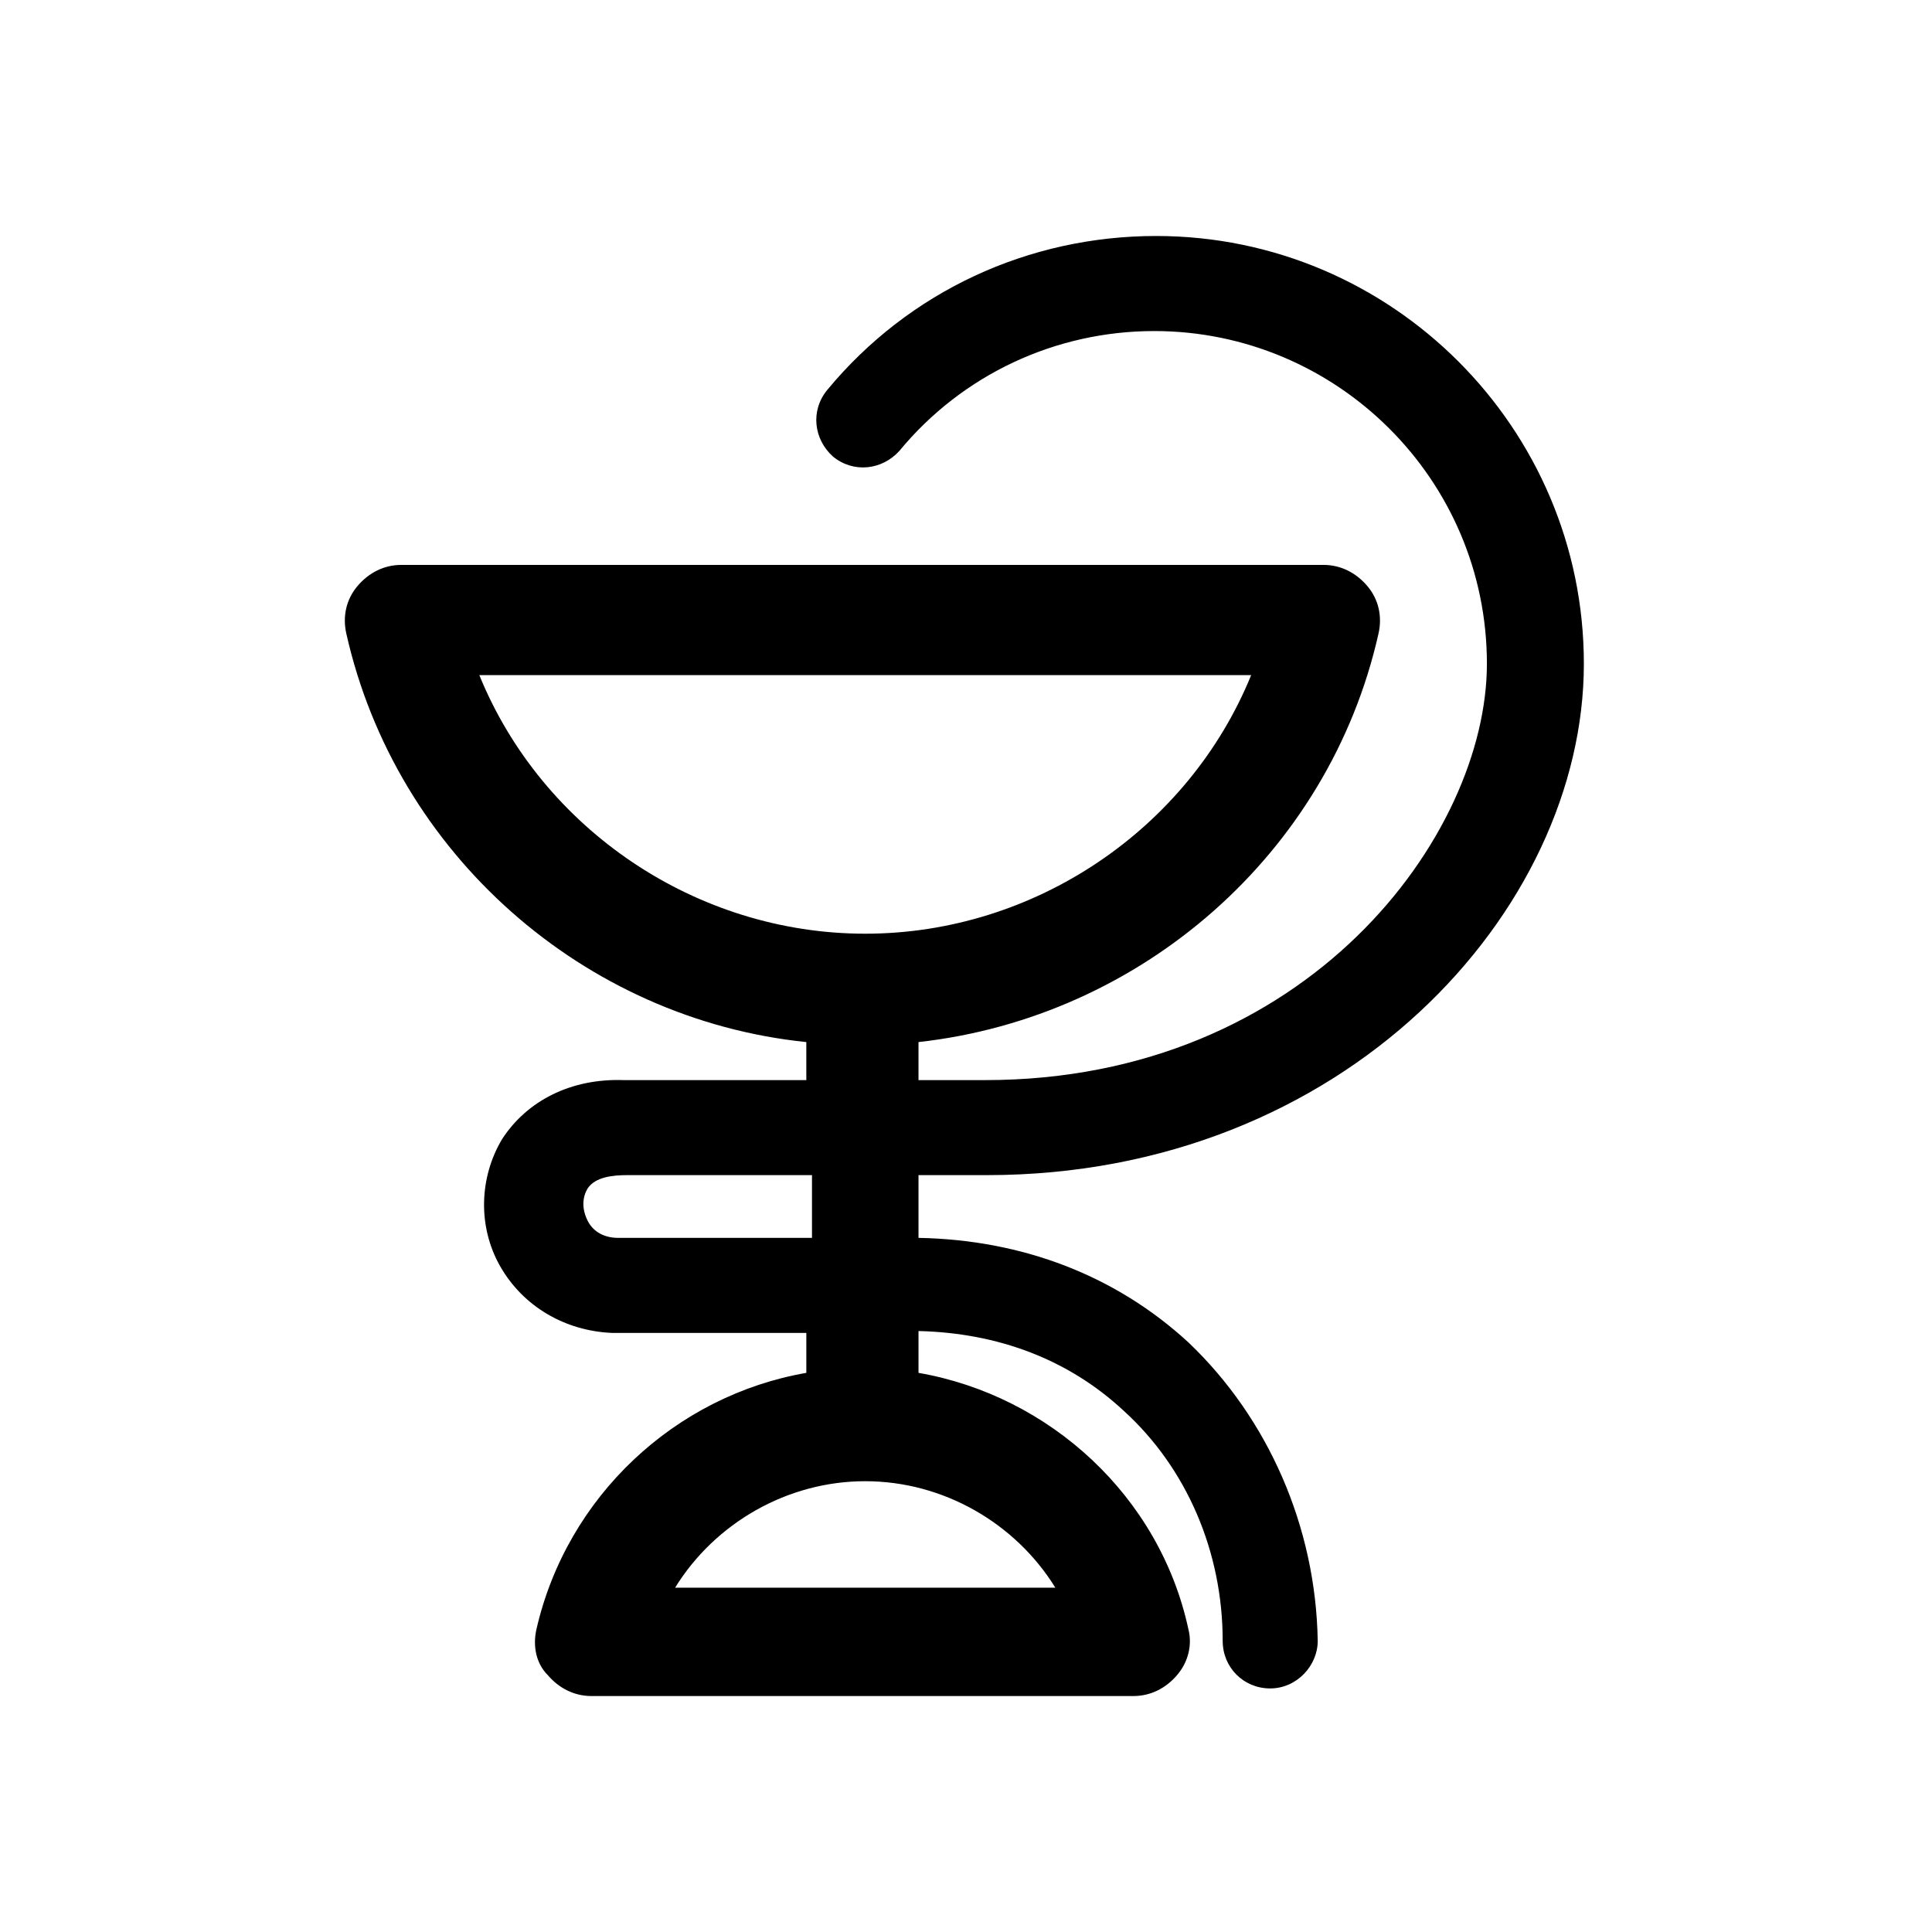
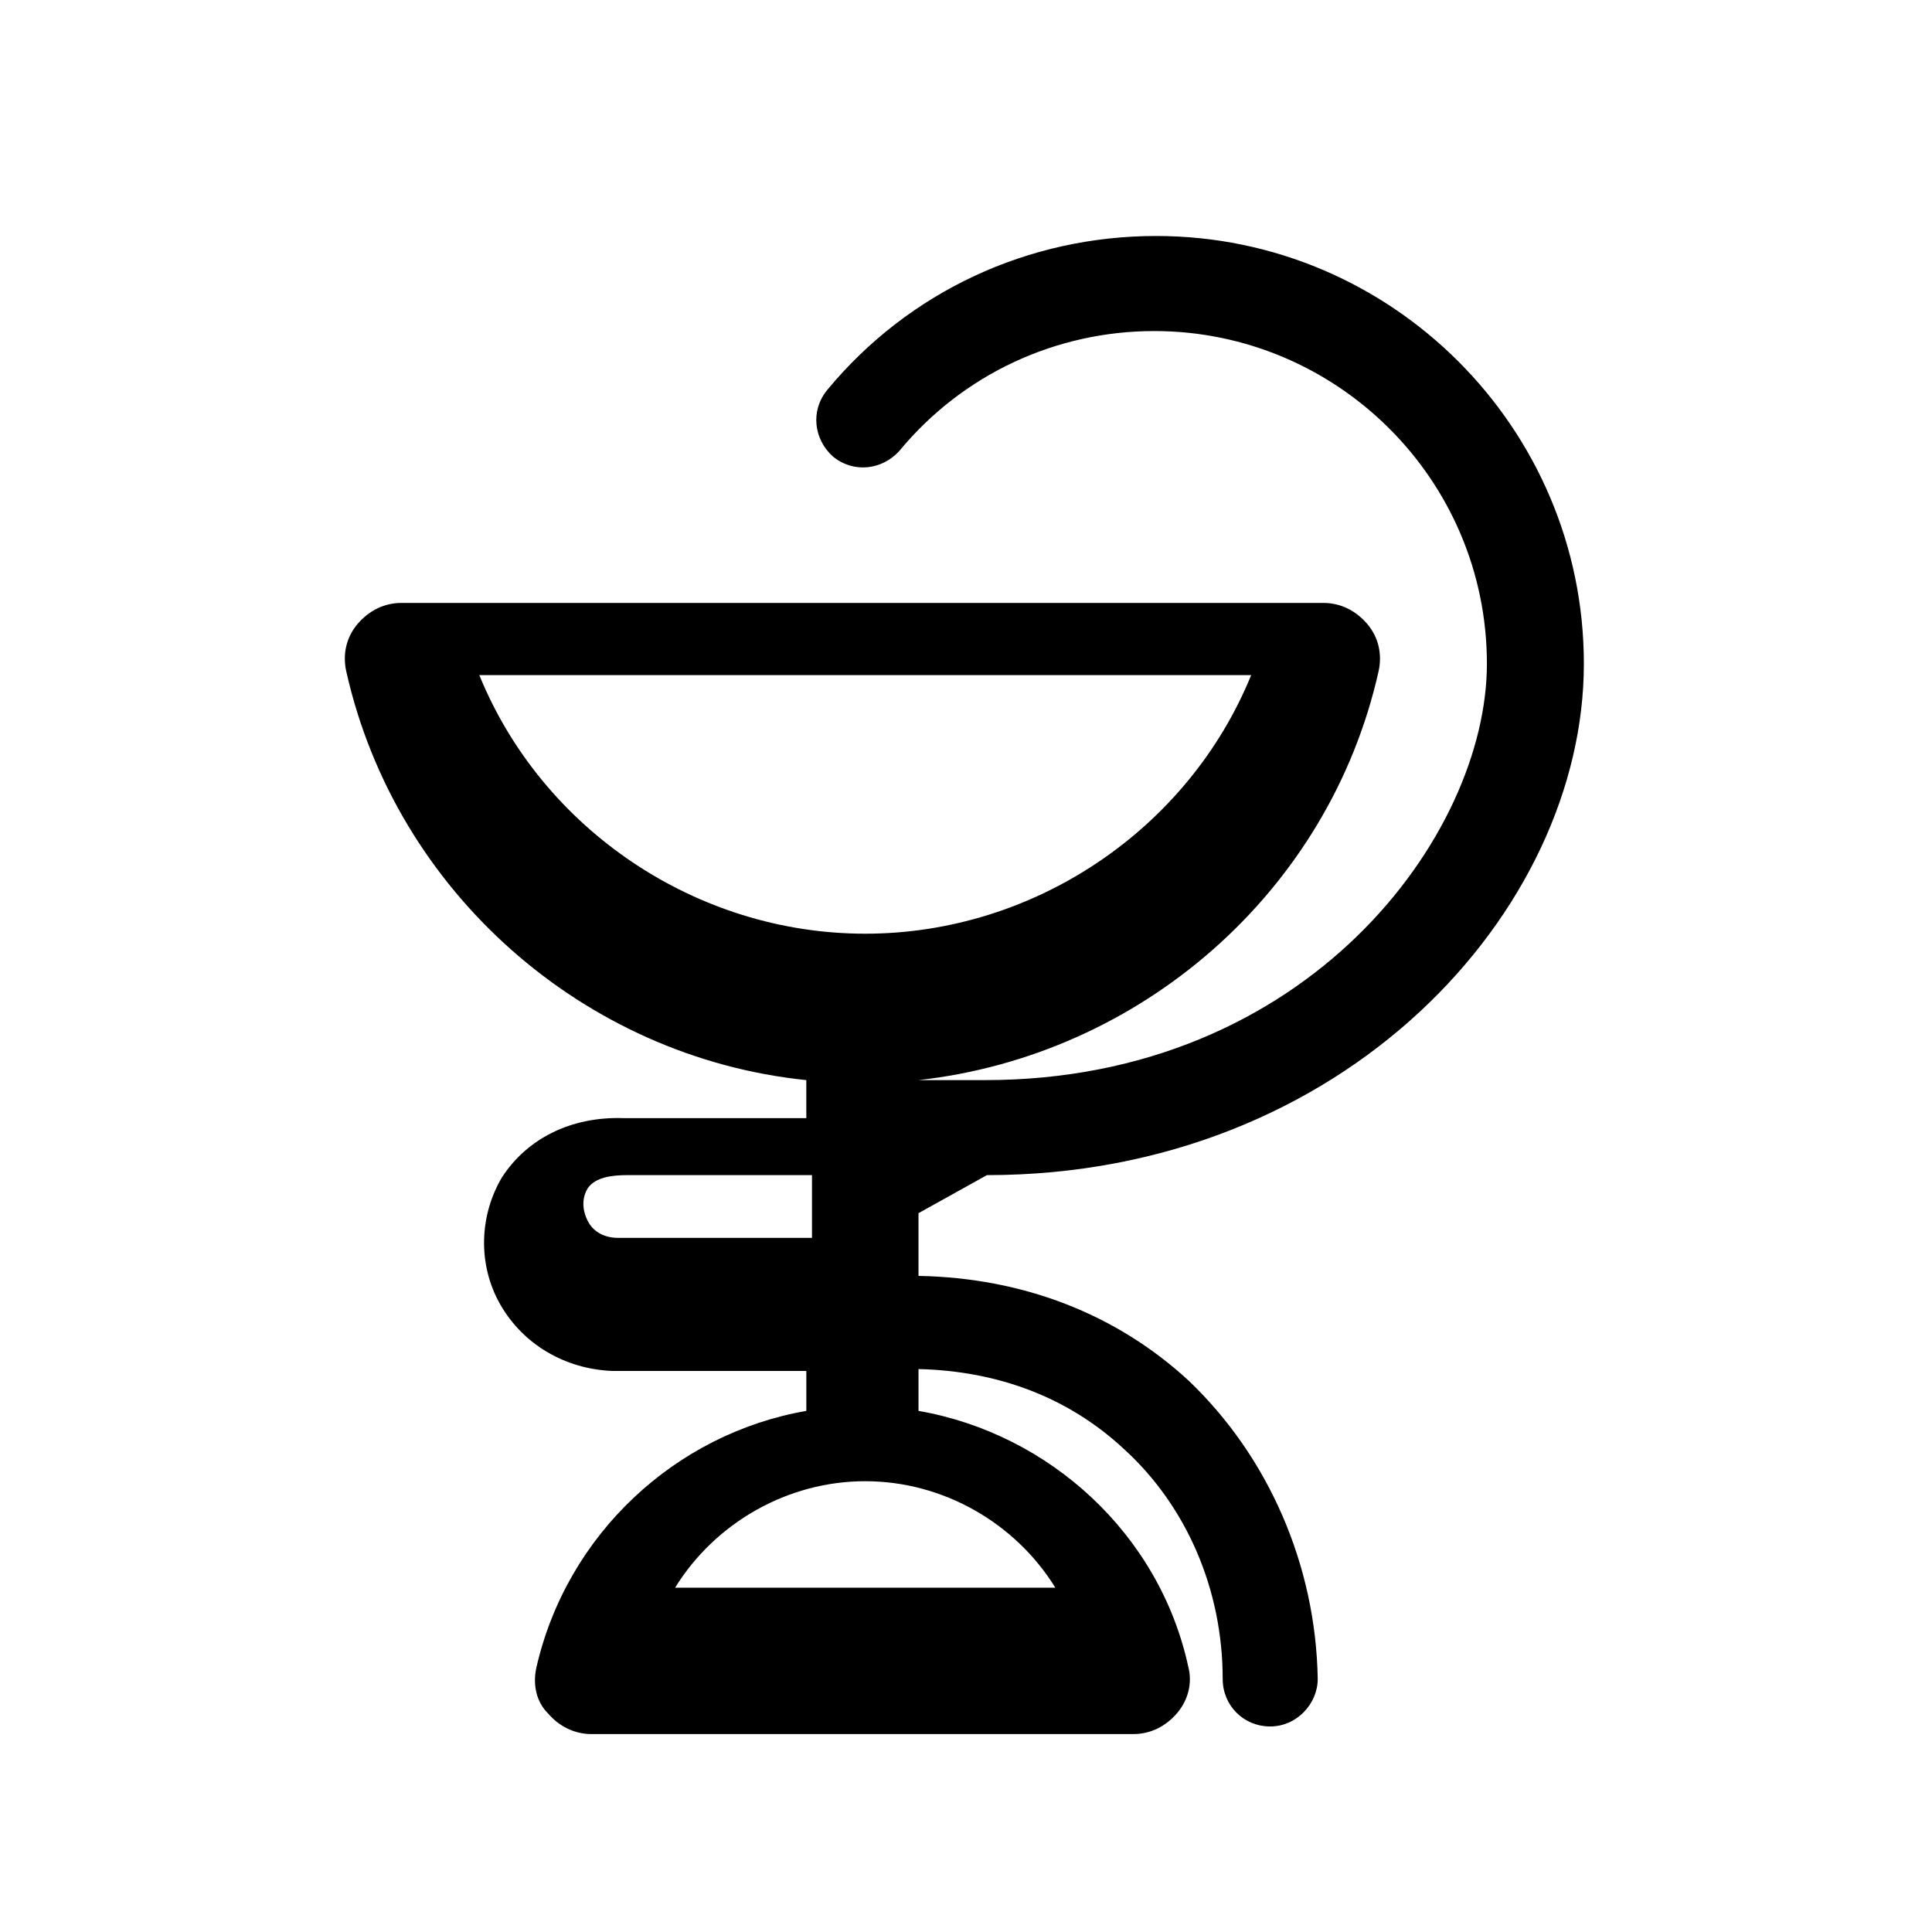
<svg xmlns="http://www.w3.org/2000/svg" fill="#000000" width="800px" height="800px" version="1.1" viewBox="144 144 512 512">
-   <path d="m405.54 455.42c94.715 0 158.2-70.031 158.2-135.52 0-62.473-50.883-113.36-113.36-113.36-33.754 0-65.496 14.609-87.16 40.809-4.535 5.543-3.527 13.098 1.512 17.633 5.543 4.535 13.098 3.527 17.633-1.512 16.625-20.152 41.312-31.738 67.512-31.738 48.367 0 88.168 39.297 88.168 88.168 0 45.344-47.359 110.34-133 110.34h-17.633v-10.078c58.945-6.551 108.82-49.879 121.92-108.32 1.008-4.535 0-9.07-3.023-12.594-3.023-3.527-7.055-5.543-11.586-5.543h-244.35c-4.535 0-8.566 2.016-11.586 5.543-3.023 3.527-4.031 8.062-3.023 12.594 13.098 58.441 62.977 102.27 121.92 108.32v10.078h-48.367c-14.105-0.504-25.695 5.543-32.242 15.617-6.047 10.078-6.551 23.176-0.504 33.754 6.047 10.578 17.129 17.129 29.727 17.633h51.387v10.578c-34.762 6.047-63.48 32.746-71.539 68.016-1.008 4.535 0 9.07 3.023 12.09 3.023 3.527 7.055 5.543 11.586 5.543h143.59c4.535 0 8.566-2.016 11.586-5.543 3.023-3.527 4.031-8.062 3.023-12.09-7.559-35.266-36.777-61.969-71.539-68.016v-11.082c21.16 0.504 39.801 7.559 54.41 21.16 16.625 15.113 26.199 37.281 26.199 60.961 0 7.055 5.543 12.594 12.594 12.594 7.055 0 12.594-6.047 12.594-12.594-0.504-30.23-13.098-58.945-34.258-79.098-19.145-17.633-43.832-27.207-71.539-27.711v-16.625zm-134.52-132.5h204.55c-16.625 40.809-57.434 68.52-102.27 68.52s-85.648-27.711-102.27-68.52zm152.65 241.83h-100.76c10.578-17.129 29.727-28.215 50.383-28.215s39.801 11.082 50.379 28.215zm-64.988-92.703h-50.883c-3.527 0-6.551-1.512-8.062-4.535-1.512-3.023-1.512-6.047 0-8.566 2.016-3.023 6.551-3.527 10.578-3.527h48.871v16.629z" />
+   <path d="m405.54 455.42c94.715 0 158.2-70.031 158.2-135.52 0-62.473-50.883-113.36-113.36-113.36-33.754 0-65.496 14.609-87.16 40.809-4.535 5.543-3.527 13.098 1.512 17.633 5.543 4.535 13.098 3.527 17.633-1.512 16.625-20.152 41.312-31.738 67.512-31.738 48.367 0 88.168 39.297 88.168 88.168 0 45.344-47.359 110.34-133 110.34h-17.633c58.945-6.551 108.82-49.879 121.92-108.32 1.008-4.535 0-9.07-3.023-12.594-3.023-3.527-7.055-5.543-11.586-5.543h-244.35c-4.535 0-8.566 2.016-11.586 5.543-3.023 3.527-4.031 8.062-3.023 12.594 13.098 58.441 62.977 102.27 121.92 108.32v10.078h-48.367c-14.105-0.504-25.695 5.543-32.242 15.617-6.047 10.078-6.551 23.176-0.504 33.754 6.047 10.578 17.129 17.129 29.727 17.633h51.387v10.578c-34.762 6.047-63.48 32.746-71.539 68.016-1.008 4.535 0 9.07 3.023 12.09 3.023 3.527 7.055 5.543 11.586 5.543h143.59c4.535 0 8.566-2.016 11.586-5.543 3.023-3.527 4.031-8.062 3.023-12.09-7.559-35.266-36.777-61.969-71.539-68.016v-11.082c21.16 0.504 39.801 7.559 54.41 21.16 16.625 15.113 26.199 37.281 26.199 60.961 0 7.055 5.543 12.594 12.594 12.594 7.055 0 12.594-6.047 12.594-12.594-0.504-30.23-13.098-58.945-34.258-79.098-19.145-17.633-43.832-27.207-71.539-27.711v-16.625zm-134.52-132.5h204.55c-16.625 40.809-57.434 68.52-102.27 68.52s-85.648-27.711-102.27-68.52zm152.65 241.83h-100.76c10.578-17.129 29.727-28.215 50.383-28.215s39.801 11.082 50.379 28.215zm-64.988-92.703h-50.883c-3.527 0-6.551-1.512-8.062-4.535-1.512-3.023-1.512-6.047 0-8.566 2.016-3.023 6.551-3.527 10.578-3.527h48.871v16.629z" />
</svg>